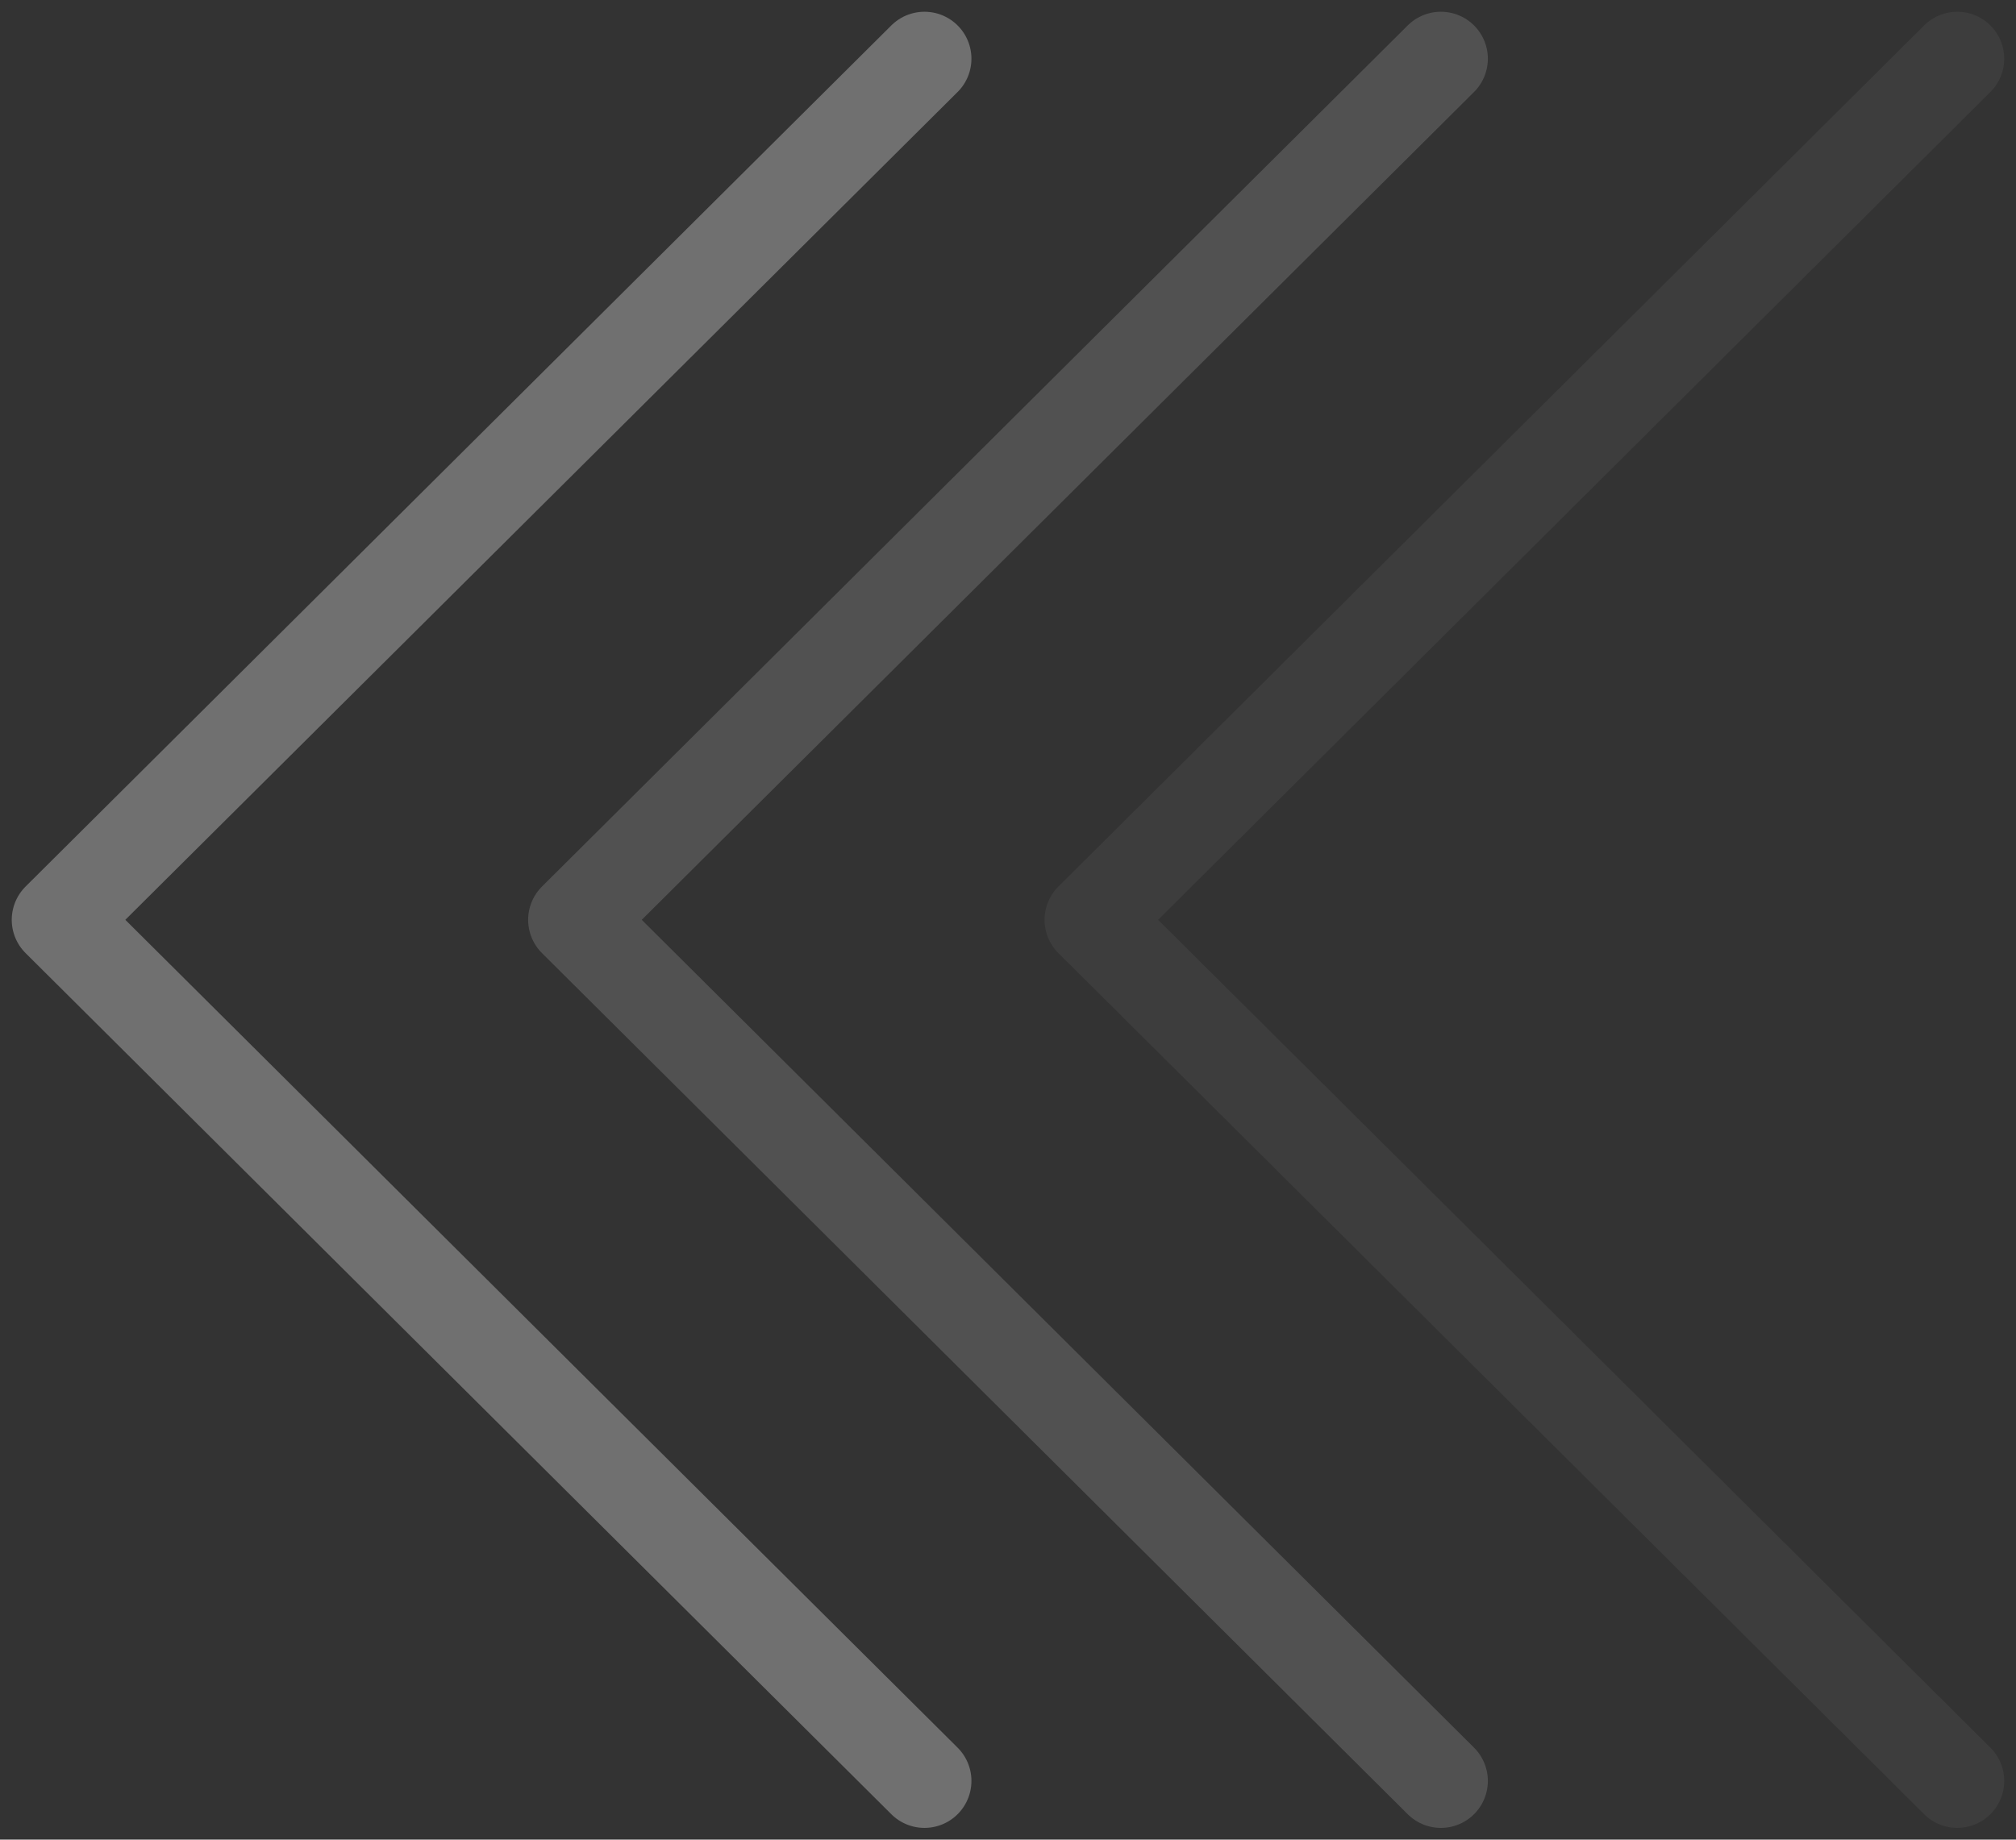
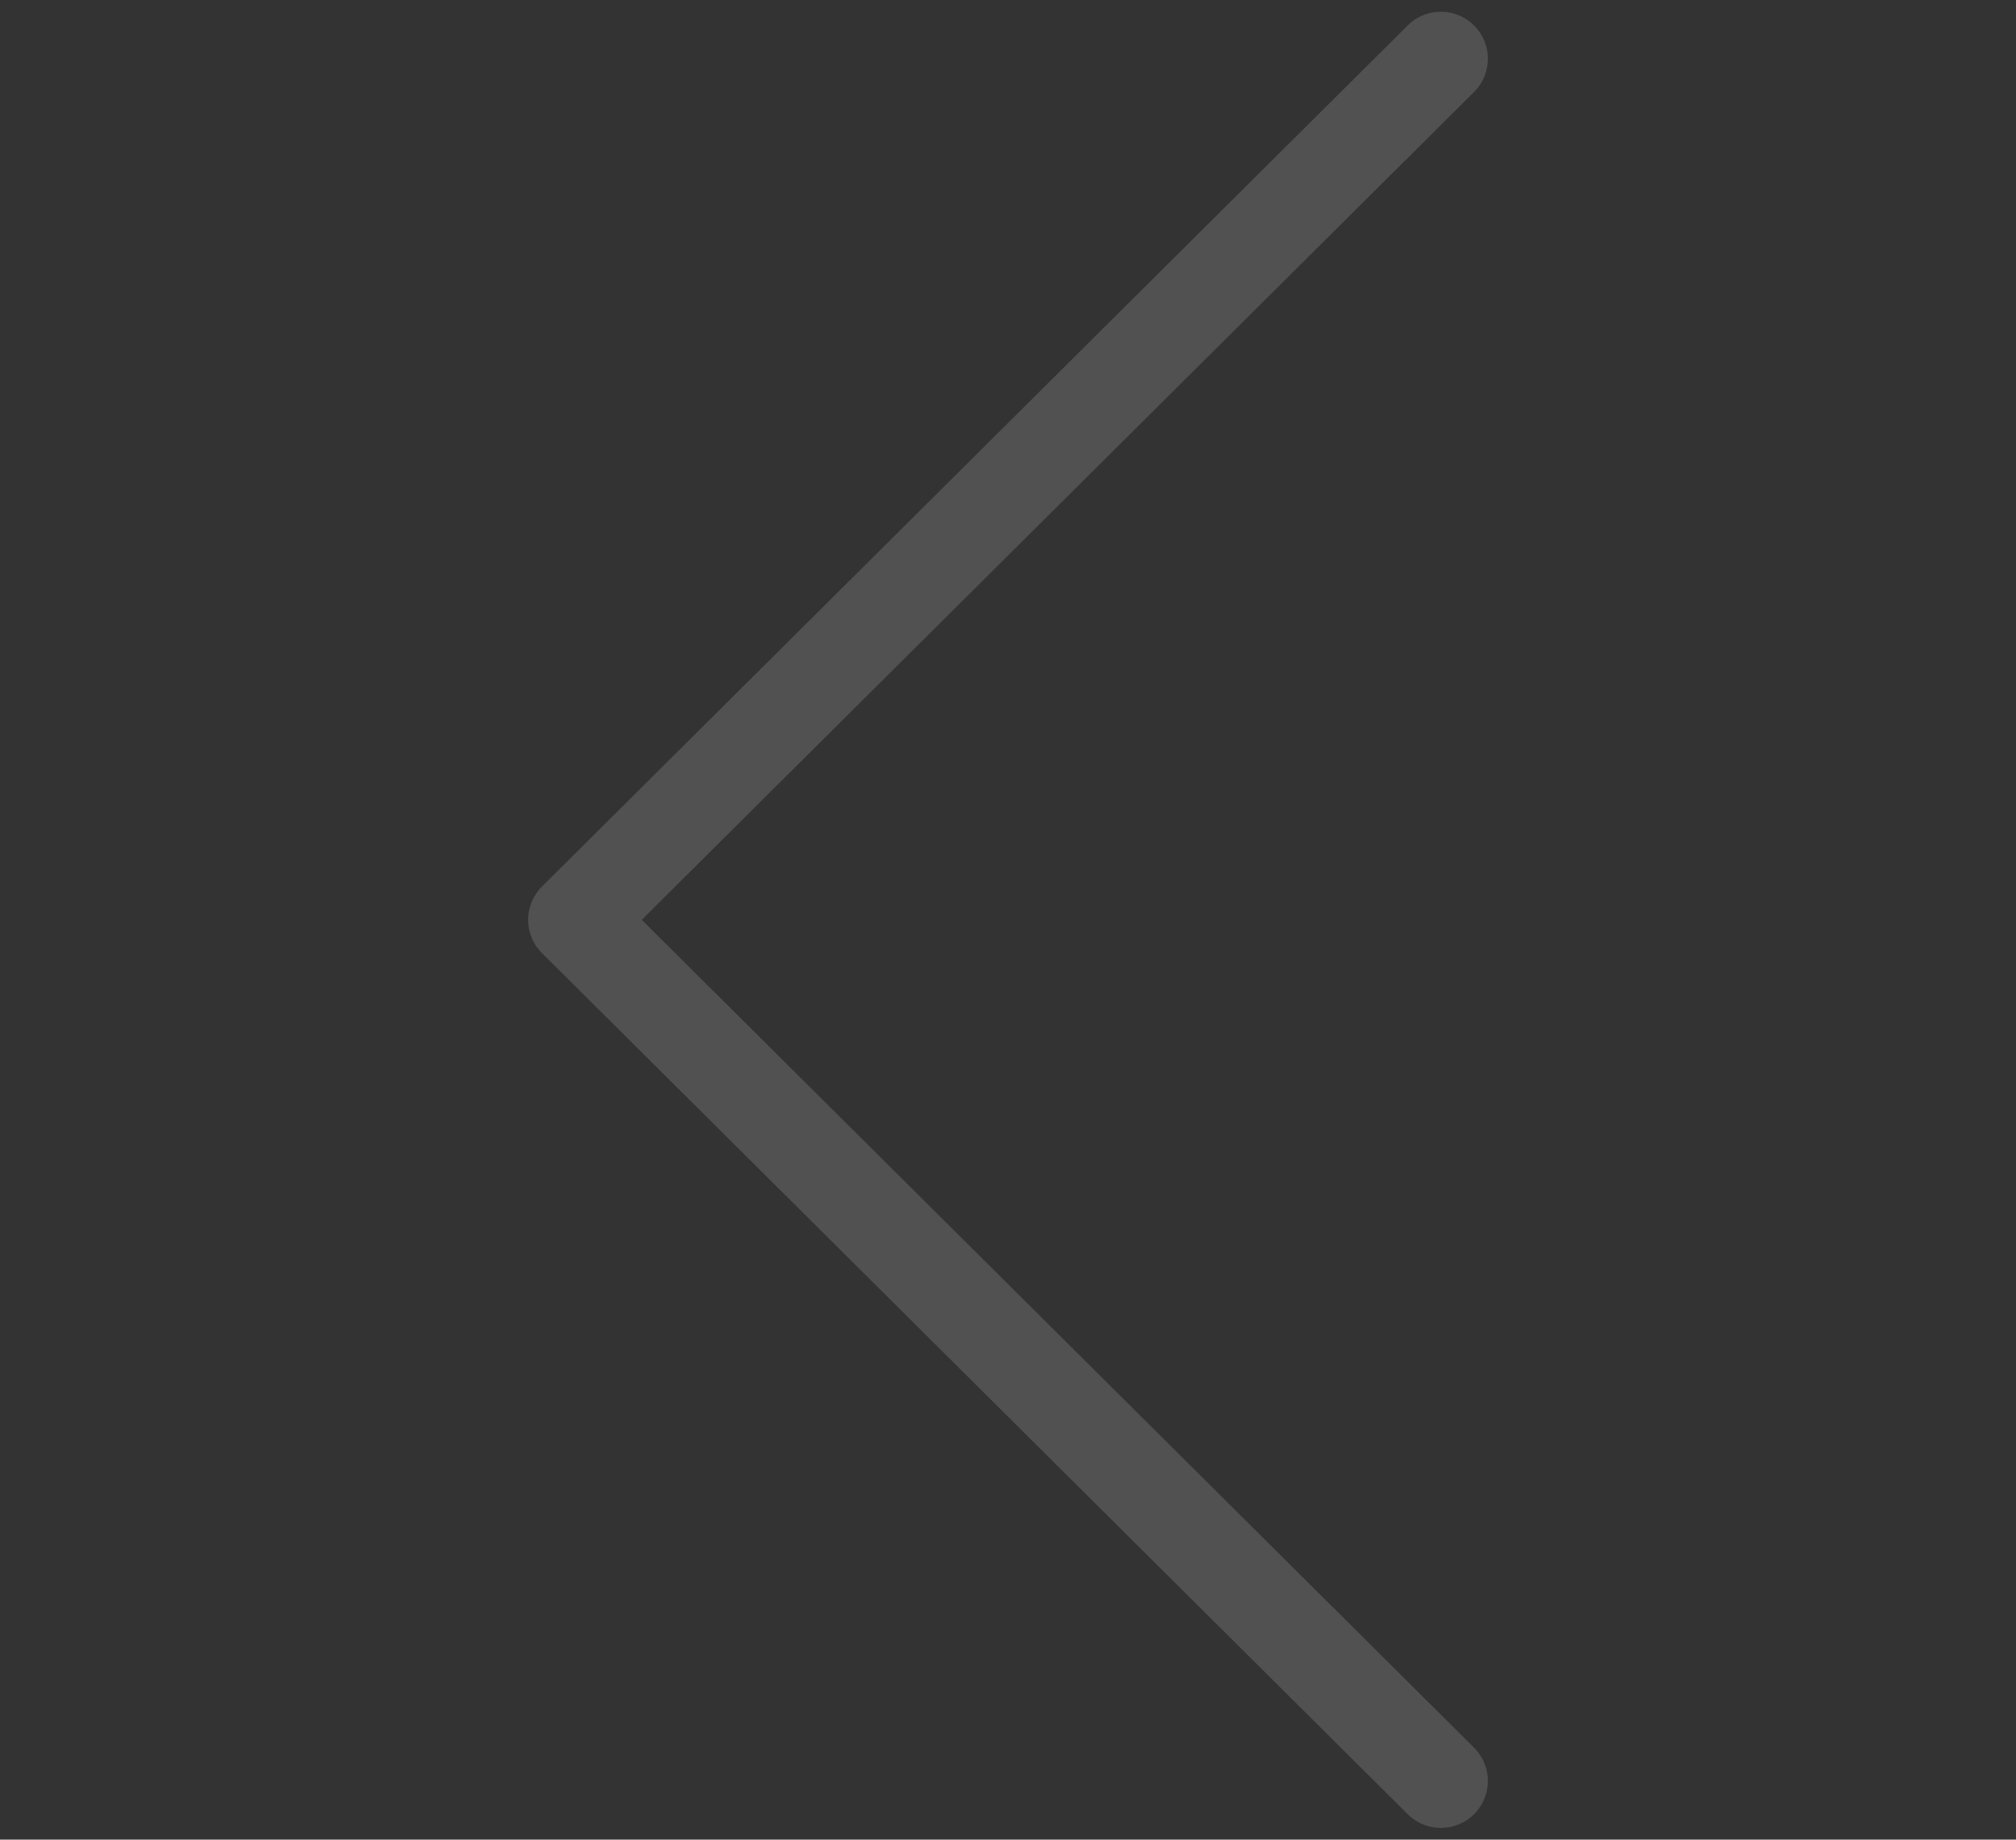
<svg xmlns="http://www.w3.org/2000/svg" width="103" height="94" viewBox="0 0 103 94" fill="none">
  <rect x="0" y="0" width="103" height="94" fill="#333333" stroke="none" />
-   <path opacity="0.3" d="M47.232 3L3 47L47.232 91" stroke="white" stroke-width="4.8" stroke-linecap="round" stroke-linejoin="round" />
  <path opacity="0.15" d="M73.616 3L29.384 47L73.616 91" stroke="white" stroke-width="4.8" stroke-linecap="round" stroke-linejoin="round" />
-   <path opacity="0.05" d="M99.999 3L55.767 47L99.999 91" stroke="white" stroke-width="4.8" stroke-linecap="round" stroke-linejoin="round" />
</svg>